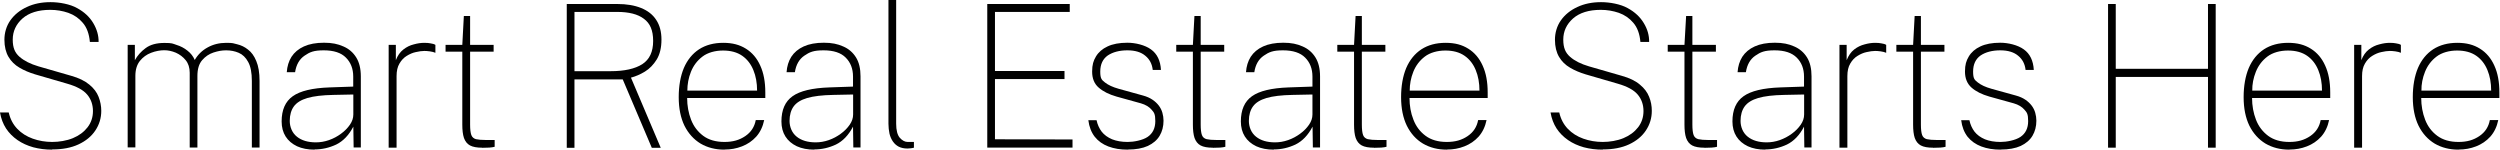
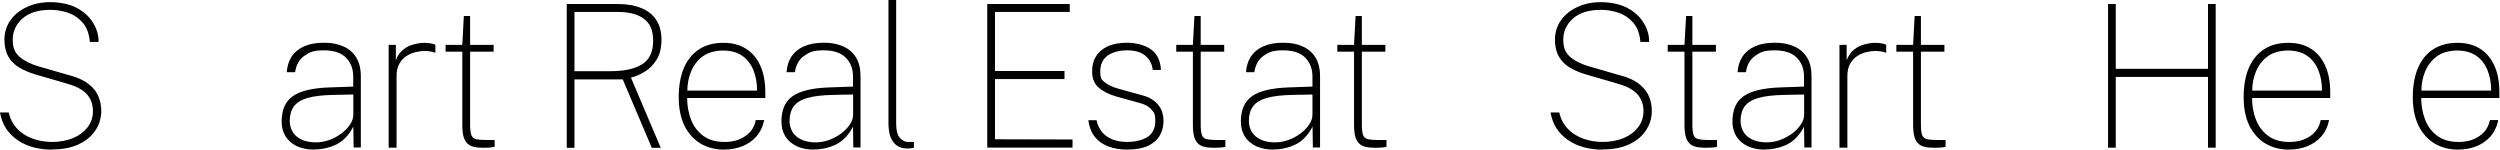
<svg xmlns="http://www.w3.org/2000/svg" id="_レイヤー_1" data-name="レイヤー_1" version="1.1" viewBox="0 0 2434 146">
  <defs>
  </defs>
  <path d="M2393.6,145.7c-8.8,0-16.5-2-23.2-5.9-6.6-4-11.9-9.8-15.7-17.4-3.7-7.6-5.6-16.9-5.6-27.8s1.7-20.5,5-28.4c3.4-7.9,8.4-14,14.8-18.2,6.5-4.2,14.4-6.3,23.5-6.3s16,1.9,22.1,5.7c6.1,3.8,10.8,9.3,14,16.5,3.3,7.2,4.9,15.9,4.9,26.1v5.4h-76.1c0,7.5,1.3,14.6,3.8,21.1,2.5,6.5,6.4,11.7,11.8,15.7,5.4,4,12.3,6,20.7,6s14.7-1.9,20.3-5.7c5.6-3.8,9-9,10.2-15.6h8.2c-1.3,6.4-3.9,11.8-7.7,16.1-3.9,4.3-8.5,7.4-13.9,9.5-5.4,2.1-11,3.1-17,3.1ZM2357.5,88.2h67.9c0-7.4-1.2-14.1-3.6-19.9-2.4-5.9-6-10.6-10.9-14-4.9-3.4-11.1-5.1-18.7-5.1s-14.9,2-20,5.9c-5.1,3.9-8.8,8.8-11.2,14.8s-3.6,12.1-3.5,18.4Z" />
-   <path d="M2292,143.8V43.7h7v14.9c1.7-4.5,4.2-8,7.3-10.4,3.2-2.5,6.5-4.1,10.2-5,3.6-1,7-1.5,10.2-1.5s4,.2,6,.5c2,.3,3.6.7,4.8,1.5v7.7c-1.3-.6-3.2-1.1-5.4-1.4-2.2-.3-4-.4-5.4-.4-2.4,0-5.1.4-8.2,1.1-3,.6-6,1.9-8.9,3.7-2.8,1.7-5.2,4.2-7.1,7.5-1.9,3.2-2.8,7.2-2.8,12.2v69.7h-7.6Z" />
  <path d="M2228.9,145.7c-8.8,0-16.5-2-23.2-5.9-6.6-4-11.9-9.8-15.7-17.4-3.7-7.6-5.6-16.9-5.6-27.8s1.7-20.5,5-28.4c3.4-7.9,8.4-14,14.8-18.2,6.5-4.2,14.4-6.3,23.5-6.3s16,1.9,22.1,5.7c6.1,3.8,10.8,9.3,14,16.5,3.3,7.2,4.9,15.9,4.9,26.1v5.4h-76.1c0,7.5,1.3,14.6,3.8,21.1,2.5,6.5,6.5,11.7,11.8,15.7,5.4,4,12.3,6,20.7,6s14.7-1.9,20.3-5.7c5.6-3.8,9-9,10.2-15.6h8.2c-1.3,6.4-3.9,11.8-7.7,16.1-3.9,4.3-8.5,7.4-13.9,9.5-5.4,2.1-11,3.1-17,3.1ZM2192.8,88.2h67.9c0-7.4-1.2-14.1-3.6-19.9-2.4-5.9-6-10.6-10.9-14-4.9-3.4-11.1-5.1-18.7-5.1s-14.9,2-20,5.9c-5.1,3.9-8.8,8.8-11.2,14.8-2.4,6-3.6,12.1-3.5,18.4Z" />
  <path d="M2052.4,143.8V3.9h7.5v63.1h89.8V3.9h7.5v139.9h-7.5v-68.9h-89.8v68.9h-7.5Z" />
-   <path d="M1947.8,145.7c-7,0-13.2-1-18.8-3.1-5.5-2.1-9.9-5.2-13.4-9.5-3.3-4.3-5.4-9.6-6.2-16.1h8c.9,4.3,2.6,8,5,11.2,2.5,3.2,5.9,5.6,10.1,7.4,4.2,1.7,9.3,2.6,15.2,2.6s14.5-1.6,19.4-4.9c5-3.4,7.5-8.5,7.5-15.4s-1.2-8.4-3.6-11.1c-2.4-2.8-5.9-4.9-10.4-6.2l-23.8-6.6c-7.3-2.1-13.1-5-17.3-8.7-4.2-3.7-6.4-8.9-6.4-15.6s1.2-10.5,3.7-14.7c2.5-4.2,6.3-7.5,11.3-9.8,5.1-2.4,11.5-3.6,19.3-3.6s17.1,2.2,23,6.5c6,4.3,9.2,11,9.7,20h-8c-.6-5.7-3-10.4-7.2-13.8-4.1-3.5-9.9-5.3-17.5-5.3s-14.2,1.7-19.1,5c-4.8,3.4-7.3,8.6-7.3,15.7s1.5,8.1,4.6,10.6c3.2,2.5,7.5,4.5,13.2,6.1l23.8,6.6c3.7,1,6.8,2.4,9.3,4.1,2.5,1.7,4.5,3.6,6.1,5.7,1.6,2.1,2.8,4.5,3.5,7,.7,2.5,1.1,5.1,1.1,7.7,0,5.6-1.3,10.5-3.8,14.7-2.5,4.2-6.4,7.5-11.5,9.9-5.1,2.3-11.6,3.5-19.5,3.5Z" />
  <path d="M1881.9,143.8c-5,0-9-.7-11.8-2.2-2.8-1.5-4.7-4-5.9-7.3-1.1-3.3-1.6-7.6-1.6-13V50.3h-16.3v-6.6h16.3l1.5-28.1h6.1v28.1h22.9v6.6h-22.9v71c0,4.6.4,8,1.2,10.2.8,2.1,2.4,3.4,4.6,4,2.3.5,5.5.8,9.7.8h8.5v6.6c-1.2.4-3,.6-5.2.8-2.2.1-4.5.2-7,.2Z" />
  <path d="M1790.9,143.8V43.7h7v14.9c1.8-4.5,4.2-8,7.3-10.4,3.2-2.5,6.6-4.1,10.2-5,3.6-1,7-1.5,10.2-1.5s4,.2,6,.5c2,.3,3.6.7,4.8,1.5v7.7c-1.4-.6-3.2-1.1-5.4-1.4-2.2-.3-4-.4-5.4-.4-2.4,0-5.1.4-8.2,1.1-3,.6-6,1.9-8.9,3.7-2.8,1.7-5.2,4.2-7.1,7.5-1.9,3.2-2.8,7.2-2.8,12.2v69.7h-7.5Z" />
  <path d="M1718.8,145.7c-6.6,0-12.3-1.1-17.1-3.3-4.8-2.3-8.5-5.4-11.1-9.5-2.6-4.1-3.9-9-3.9-14.7,0-11.2,3.6-19.4,10.8-24.5,7.3-5.2,19.2-8,35.8-8.6l23.1-.8v-9.7c0-7.7-2.4-13.8-7.1-18.5-4.7-4.7-11.8-7.1-21.6-7.1s-13.6,1.7-18.7,5.2c-5,3.4-8.1,8.8-9.2,16.1h-8.1c.4-5.7,1.9-10.7,4.6-15,2.8-4.3,6.8-7.7,12.1-10.1,5.3-2.4,11.8-3.6,19.6-3.6s13.4,1.2,18.8,3.6c5.4,2.3,9.5,5.9,12.5,10.7,3,4.8,4.4,11,4.4,18.4v69.3h-7l-.3-20.3c-4.3,8.3-9.9,14.1-16.6,17.4-6.8,3.2-13.8,4.8-21.2,4.8ZM1720.1,138.6c4.2,0,8.4-.7,12.7-2.2,4.2-1.5,8.2-3.6,11.7-6.2,3.6-2.6,6.5-5.6,8.7-8.8,2.2-3.2,3.3-6.5,3.3-9.9v-19.5l-19.5.4c-10.6.2-19.1,1.2-25.2,3-6.1,1.8-10.5,4.5-13.2,8.2-2.6,3.6-4,8.3-4,14.1s2.3,11.7,7,15.4c4.6,3.7,10.8,5.5,18.5,5.5Z" />
  <path d="M1659.3,143.8c-5,0-9-.7-11.8-2.2-2.8-1.5-4.7-4-5.9-7.3-1.1-3.3-1.6-7.6-1.6-13V50.3h-16.3v-6.6h16.3l1.6-28.1h6.1v28.1h22.9v6.6h-22.9v71c0,4.6.4,8,1.2,10.2.8,2.1,2.4,3.4,4.6,4,2.3.5,5.5.8,9.7.8h8.5v6.6c-1.2.4-3,.6-5.2.8-2.2.1-4.5.2-7,.2Z" />
  <path d="M1560.4,145.7c-6.6,0-12.7-.8-18.4-2.3-5.7-1.6-10.8-3.9-15.3-7-4.5-3.1-8.3-6.9-11.2-11.3-2.9-4.5-4.9-9.7-5.9-15.6h8.5c1.4,6.3,4.2,11.6,8.3,15.9,4.1,4.3,9.2,7.5,15.1,9.6,5.9,2.1,12.2,3.2,18.9,3.2s14.2-1.2,20.2-3.7c6-2.5,10.7-6,14.2-10.5,3.5-4.5,5.3-9.8,5.3-15.9s-1.9-11.7-5.7-16.1c-3.7-4.4-10.2-7.9-19.3-10.5l-31.3-9.1c-5.6-1.7-10.7-3.8-15.2-6.5-4.5-2.6-8.1-6.1-10.7-10.5-2.6-4.4-4-10-4-16.7s1.9-13.4,5.8-18.9c3.9-5.5,9.3-9.9,16.1-13,6.8-3.2,14.5-4.7,23-4.7s19,1.9,25.9,5.8c7,3.8,12.2,8.7,15.7,14.6,3.6,5.9,5.3,12,5.2,18.3h-8.5c-.7-7.9-3-14.1-6.9-18.6-3.8-4.5-8.5-7.7-14.1-9.7-5.6-1.9-11.4-2.9-17.6-2.9-11.6,0-20.6,2.8-27,8.4-6.3,5.6-9.5,12.5-9.5,20.6s2.2,12.8,6.6,16.7c4.4,3.9,10.6,7,18.4,9.3l31.9,9.2c7.6,2.1,13.5,5,17.7,8.6,4.3,3.5,7.3,7.5,9,11.9,1.8,4.4,2.6,8.9,2.6,13.6,0,7-1.9,13.4-5.8,19.2-3.8,5.7-9.3,10.2-16.4,13.5-7.1,3.3-15.6,4.9-25.6,4.9Z" />
-   <path d="M1408.6,145.7c-8.8,0-16.5-2-23.2-5.9-6.7-4-11.9-9.8-15.7-17.4-3.7-7.6-5.6-16.9-5.6-27.8s1.7-20.5,5-28.4c3.4-7.9,8.4-14,14.8-18.2,6.5-4.2,14.3-6.3,23.5-6.3s16,1.9,22.1,5.7c6.1,3.8,10.8,9.3,14,16.5,3.3,7.2,4.9,15.9,4.9,26.1v5.4h-76.1c0,7.5,1.2,14.6,3.8,21.1,2.5,6.5,6.4,11.7,11.8,15.7,5.4,4,12.3,6,20.7,6s14.7-1.9,20.3-5.7,9-9,10.2-15.6h8.2c-1.3,6.4-3.9,11.8-7.7,16.1-3.9,4.3-8.5,7.4-13.9,9.5-5.3,2.1-11,3.1-17,3.1ZM1372.5,88.2h67.9c0-7.4-1.2-14.1-3.6-19.9-2.4-5.9-6-10.6-10.9-14-4.9-3.4-11.1-5.1-18.7-5.1s-14.9,2-20,5.9c-5.1,3.9-8.8,8.8-11.2,14.8-2.4,6-3.5,12.1-3.5,18.4Z" />
  <path d="M1337.6,143.8c-5,0-9-.7-11.8-2.2-2.8-1.5-4.7-4-5.9-7.3-1.1-3.3-1.6-7.6-1.6-13V50.3h-16.3v-6.6h16.3l1.5-28.1h6.1v28.1h22.9v6.6h-22.9v71c0,4.6.4,8,1.2,10.2.8,2.1,2.4,3.4,4.6,4,2.3.5,5.5.8,9.7.8h8.5v6.6c-1.2.4-3,.6-5.2.8-2.2.1-4.5.2-7,.2Z" />
  <path d="M1240.2,145.7c-6.6,0-12.3-1.1-17.1-3.3-4.8-2.3-8.5-5.4-11.1-9.5-2.6-4.1-3.9-9-3.9-14.7,0-11.2,3.6-19.4,10.8-24.5,7.3-5.2,19.2-8,35.8-8.6l23.1-.8v-9.7c0-7.7-2.4-13.8-7.1-18.5-4.6-4.7-11.8-7.1-21.6-7.1s-13.6,1.7-18.7,5.2c-5,3.4-8.1,8.8-9.2,16.1h-8.1c.4-5.7,1.9-10.7,4.6-15,2.8-4.3,6.8-7.7,12.1-10.1,5.3-2.4,11.8-3.6,19.6-3.6s13.4,1.2,18.8,3.6c5.4,2.3,9.5,5.9,12.5,10.7,3,4.8,4.5,11,4.5,18.4v69.3h-7l-.3-20.3c-4.3,8.3-9.9,14.1-16.6,17.4-6.8,3.2-13.8,4.8-21.2,4.8ZM1241.4,138.6c4.2,0,8.4-.7,12.7-2.2,4.3-1.5,8.2-3.6,11.7-6.2,3.6-2.6,6.5-5.6,8.7-8.8,2.2-3.2,3.3-6.5,3.3-9.9v-19.5l-19.4.4c-10.7.2-19.1,1.2-25.3,3-6.1,1.8-10.5,4.5-13.2,8.2-2.6,3.6-4,8.3-4,14.1s2.3,11.7,7,15.4c4.6,3.7,10.8,5.5,18.5,5.5Z" />
  <path d="M1180.7,143.8c-5,0-9-.7-11.8-2.2-2.8-1.5-4.7-4-5.9-7.3-1.1-3.3-1.6-7.6-1.6-13V50.3h-16.2v-6.6h16.2l1.5-28.1h6.1v28.1h22.9v6.6h-22.9v71c0,4.6.4,8,1.2,10.2.8,2.1,2.3,3.4,4.6,4,2.2.5,5.5.8,9.7.8h8.5v6.6c-1.2.4-3,.6-5.2.8-2.2.1-4.5.2-7,.2Z" />
  <path d="M1097.9,145.7c-7,0-13.2-1-18.8-3.1-5.5-2.1-9.9-5.2-13.3-9.5-3.3-4.3-5.4-9.6-6.2-16.1h8c.9,4.3,2.6,8,5,11.2,2.5,3.2,5.9,5.6,10.1,7.4,4.3,1.7,9.3,2.6,15.2,2.6s14.5-1.6,19.4-4.9c5-3.4,7.5-8.5,7.5-15.4s-1.2-8.4-3.6-11.1c-2.4-2.8-5.9-4.9-10.4-6.2l-23.8-6.6c-7.3-2.1-13.1-5-17.3-8.7-4.3-3.7-6.4-8.9-6.4-15.6s1.2-10.5,3.7-14.7c2.5-4.2,6.3-7.5,11.3-9.8,5.1-2.4,11.5-3.6,19.3-3.6s17.1,2.2,23,6.5c6,4.3,9.2,11,9.7,20h-8c-.6-5.7-3-10.4-7.2-13.8-4.1-3.5-9.9-5.3-17.5-5.3s-14.2,1.7-19.1,5c-4.8,3.4-7.3,8.6-7.3,15.7s1.5,8.1,4.6,10.6c3.2,2.5,7.5,4.5,13.2,6.1l23.8,6.6c3.7,1,6.8,2.4,9.3,4.1,2.5,1.7,4.5,3.6,6.1,5.7,1.6,2.1,2.8,4.5,3.5,7,.7,2.5,1.1,5.1,1.1,7.7,0,5.6-1.3,10.5-3.8,14.7-2.5,4.2-6.4,7.5-11.5,9.9-5.1,2.3-11.6,3.5-19.5,3.5Z" />
  <path d="M961.2,143.8V3.9h80.3v7.7h-72.8v57.5h67.7v7.9h-67.7v58.6l75.5.2v7.9h-83Z" />
  <path d="M883.6,144.6c-3.4,0-6.2-.6-8.6-1.8-2.3-1.2-4.2-2.9-5.7-5.1-1.5-2.2-2.6-4.7-3.3-7.6-.6-3-1-6.2-1-9.6V0h7.5v120.4c0,6.4,1.2,11,3.5,13.7,2.4,2.7,5,4.1,7.7,4.1h6.1v5.6c-1.1.3-2.3.5-3.5.6-1.2.1-2.1.2-2.8.2Z" />
  <path d="M792.9,145.7c-6.6,0-12.3-1.1-17.1-3.3-4.8-2.3-8.5-5.4-11.1-9.5-2.6-4.1-3.9-9-3.9-14.7,0-11.2,3.6-19.4,10.8-24.5,7.3-5.2,19.2-8,35.8-8.6l23.1-.8v-9.7c0-7.7-2.4-13.8-7.1-18.5-4.6-4.7-11.8-7.1-21.6-7.1s-13.6,1.7-18.7,5.2c-5,3.4-8.1,8.8-9.2,16.1h-8.1c.4-5.7,1.9-10.7,4.6-15,2.8-4.3,6.8-7.7,12.1-10.1,5.3-2.4,11.8-3.6,19.6-3.6s13.4,1.2,18.8,3.6c5.4,2.3,9.5,5.9,12.5,10.7,3,4.8,4.4,11,4.4,18.4v69.3h-7l-.3-20.3c-4.3,8.3-9.9,14.1-16.6,17.4-6.8,3.2-13.8,4.8-21.2,4.8ZM794.2,138.6c4.2,0,8.4-.7,12.7-2.2,4.3-1.5,8.2-3.6,11.7-6.2,3.6-2.6,6.5-5.6,8.7-8.8s3.3-6.5,3.3-9.9v-19.5l-19.4.4c-10.6.2-19.1,1.2-25.3,3-6.1,1.8-10.5,4.5-13.2,8.2-2.6,3.6-4,8.3-4,14.1s2.3,11.7,7,15.4c4.6,3.7,10.8,5.5,18.5,5.5Z" />
  <path d="M705.3,145.7c-8.8,0-16.5-2-23.2-5.9-6.6-4-11.9-9.8-15.7-17.4-3.7-7.6-5.6-16.9-5.6-27.8s1.7-20.5,5-28.4c3.4-7.9,8.4-14,14.8-18.2,6.5-4.2,14.4-6.3,23.5-6.3s16,1.9,22.1,5.7c6.1,3.8,10.8,9.3,14,16.5,3.3,7.2,4.9,15.9,4.9,26.1v5.4h-76.1c0,7.5,1.3,14.6,3.8,21.1,2.5,6.5,6.5,11.7,11.8,15.7,5.4,4,12.3,6,20.7,6s14.7-1.9,20.3-5.7,9-9,10.2-15.6h8.2c-1.3,6.4-3.9,11.8-7.7,16.1-3.9,4.3-8.5,7.4-13.9,9.5-5.4,2.1-11,3.1-17,3.1ZM669.2,88.2h67.9c0-7.4-1.2-14.1-3.6-19.9-2.4-5.9-6-10.6-10.9-14-4.9-3.4-11.1-5.1-18.7-5.1s-14.9,2-20,5.9c-5.1,3.9-8.8,8.8-11.2,14.8-2.4,6-3.5,12.1-3.5,18.4Z" />
  <path d="M551.8,143.8V3.9h49.3c9,0,16.7,1.3,23.1,3.9,6.5,2.6,11.4,6.5,14.7,11.6,3.4,5.1,5.1,11.5,5.1,19.2s-1.5,14.2-4.6,19.3c-3.1,5-6.9,9-11.5,11.8-4.6,2.8-9.1,4.7-13.6,5.9l29,68.3h-8.7l-28.3-66.6h-47v66.6h-7.5ZM559.3,69.3h35.2c13.5,0,23.7-2.3,30.8-6.8,7.1-4.6,10.6-12.1,10.6-22.6s-3-17.2-9-21.6c-5.9-4.5-14.6-6.7-26-6.7h-41.6v57.7Z" />
  <path d="M469.4,143.8c-5,0-9-.7-11.8-2.2-2.8-1.5-4.7-4-5.9-7.3-1.1-3.3-1.6-7.6-1.6-13V50.3h-16.3v-6.6h16.3l1.5-28.1h6.1v28.1h22.9v6.6h-22.9v71c0,4.6.4,8,1.2,10.2.8,2.1,2.4,3.4,4.5,4,2.3.5,5.5.8,9.7.8h8.5v6.6c-1.2.4-3,.6-5.2.8-2.2.1-4.5.2-7,.2Z" />
  <path d="M378.4,143.8V43.7h7v14.9c1.7-4.5,4.2-8,7.3-10.4,3.2-2.5,6.5-4.1,10.2-5,3.6-1,7-1.5,10.2-1.5s4,.2,6,.5c2,.3,3.6.7,4.8,1.5v7.7c-1.4-.6-3.2-1.1-5.4-1.4-2.2-.3-4-.4-5.4-.4-2.4,0-5.1.4-8.2,1.1-3,.6-6,1.9-8.9,3.7-2.8,1.7-5.2,4.2-7.1,7.5-1.9,3.2-2.8,7.2-2.8,12.2v69.7h-7.5Z" />
  <path d="M306.3,145.7c-6.6,0-12.3-1.1-17.1-3.3-4.8-2.3-8.5-5.4-11.1-9.5-2.6-4.1-3.9-9-3.9-14.7,0-11.2,3.6-19.4,10.8-24.5,7.3-5.2,19.2-8,35.8-8.6l23.1-.8v-9.7c0-7.7-2.4-13.8-7.1-18.5-4.6-4.7-11.8-7.1-21.6-7.1s-13.6,1.7-18.7,5.2c-5,3.4-8.1,8.8-9.2,16.1h-8.1c.4-5.7,1.9-10.7,4.6-15,2.8-4.3,6.8-7.7,12.1-10.1,5.3-2.4,11.8-3.6,19.6-3.6s13.4,1.2,18.8,3.6c5.4,2.3,9.5,5.9,12.5,10.7,3,4.8,4.5,11,4.5,18.4v69.3h-7l-.3-20.3c-4.3,8.3-9.9,14.1-16.6,17.4-6.8,3.2-13.8,4.8-21.2,4.8ZM307.6,138.6c4.2,0,8.4-.7,12.7-2.2,4.3-1.5,8.2-3.6,11.7-6.2,3.6-2.6,6.5-5.6,8.7-8.8s3.3-6.5,3.3-9.9v-19.5l-19.4.4c-10.6.2-19.1,1.2-25.3,3-6.1,1.8-10.5,4.5-13.2,8.2-2.6,3.6-4,8.3-4,14.1s2.3,11.7,7,15.4c4.6,3.7,10.8,5.5,18.5,5.5Z" />
-   <path d="M124.3,143.8V43.7h7v14.9c2.5-4.5,5.9-8.4,10.4-11.7,4.5-3.4,10.6-5.1,18.4-5.1s7.8.6,11.7,1.9c4,1.2,7.6,3.1,10.7,5.6,3.2,2.5,5.6,5.5,7.1,9.1,3-5.2,7.2-9.3,12.5-12.2,5.4-3,11.4-4.5,18.2-4.5s6.9.5,10.6,1.4c3.8.9,7.4,2.6,10.6,5.2,3.3,2.5,6,6.2,8,11.1,2.1,4.9,3.2,11.4,3.2,19.4v64.8h-7.5v-64.8c0-8.1-1.2-14.2-3.6-18.5-2.3-4.3-5.4-7.3-9.2-8.9-3.7-1.6-7.8-2.4-12.2-2.4s-7.9.7-12.3,2.1c-4.3,1.4-8,3.9-11.1,7.5-3.1,3.6-4.6,8.7-4.6,15.3v69.7h-7.5v-72.8c0-4.9-1.3-9-3.9-12.2-2.6-3.2-5.8-5.6-9.6-7.3-3.8-1.6-7.6-2.4-11.3-2.4s-8.5.8-12.8,2.5c-4.3,1.6-8,4.3-10.9,7.9-2.9,3.7-4.4,8.5-4.4,14.5v69.7h-7.5Z" />
  <path class="st0" d="M50.8,145.7c-6.6,0-12.7-.8-18.4-2.3-5.7-1.6-10.8-3.9-15.3-7-4.5-3.1-8.3-6.9-11.2-11.3-2.9-4.5-4.9-9.7-5.9-15.6h8.5c1.4,6.3,4.2,11.6,8.3,15.9,4.1,4.3,9.2,7.5,15.1,9.6,5.9,2.1,12.2,3.2,18.9,3.2s14.2-1.2,20.2-3.7c6-2.5,10.7-6,14.2-10.5,3.5-4.5,5.3-9.8,5.3-15.9s-1.9-11.7-5.7-16.1c-3.7-4.4-10.2-7.9-19.3-10.5l-31.3-9.1c-5.6-1.7-10.7-3.8-15.2-6.5-4.5-2.6-8.1-6.1-10.7-10.5-2.6-4.4-4-10-4-16.7s1.9-13.4,5.8-18.9c3.9-5.5,9.3-9.9,16.1-13,6.8-3.2,14.4-4.7,23-4.7s19,1.9,25.9,5.8c7,3.8,12.2,8.7,15.7,14.6,3.5,5.9,5.3,12,5.2,18.3h-8.5c-.7-7.9-3-14.1-6.9-18.6-3.8-4.5-8.5-7.7-14.1-9.7-5.5-1.9-11.4-2.9-17.6-2.9-11.6,0-20.6,2.8-27,8.4-6.3,5.6-9.5,12.5-9.5,20.6s2.2,12.8,6.6,16.7c4.5,3.9,10.6,7,18.4,9.3l31.9,9.2c7.5,2.1,13.4,5,17.7,8.6,4.3,3.5,7.3,7.5,9,11.9s2.6,8.9,2.6,13.6c0,7-1.9,13.4-5.8,19.2-3.8,5.7-9.3,10.2-16.4,13.5-7.1,3.3-15.6,4.9-25.6,4.9Z" />
</svg>